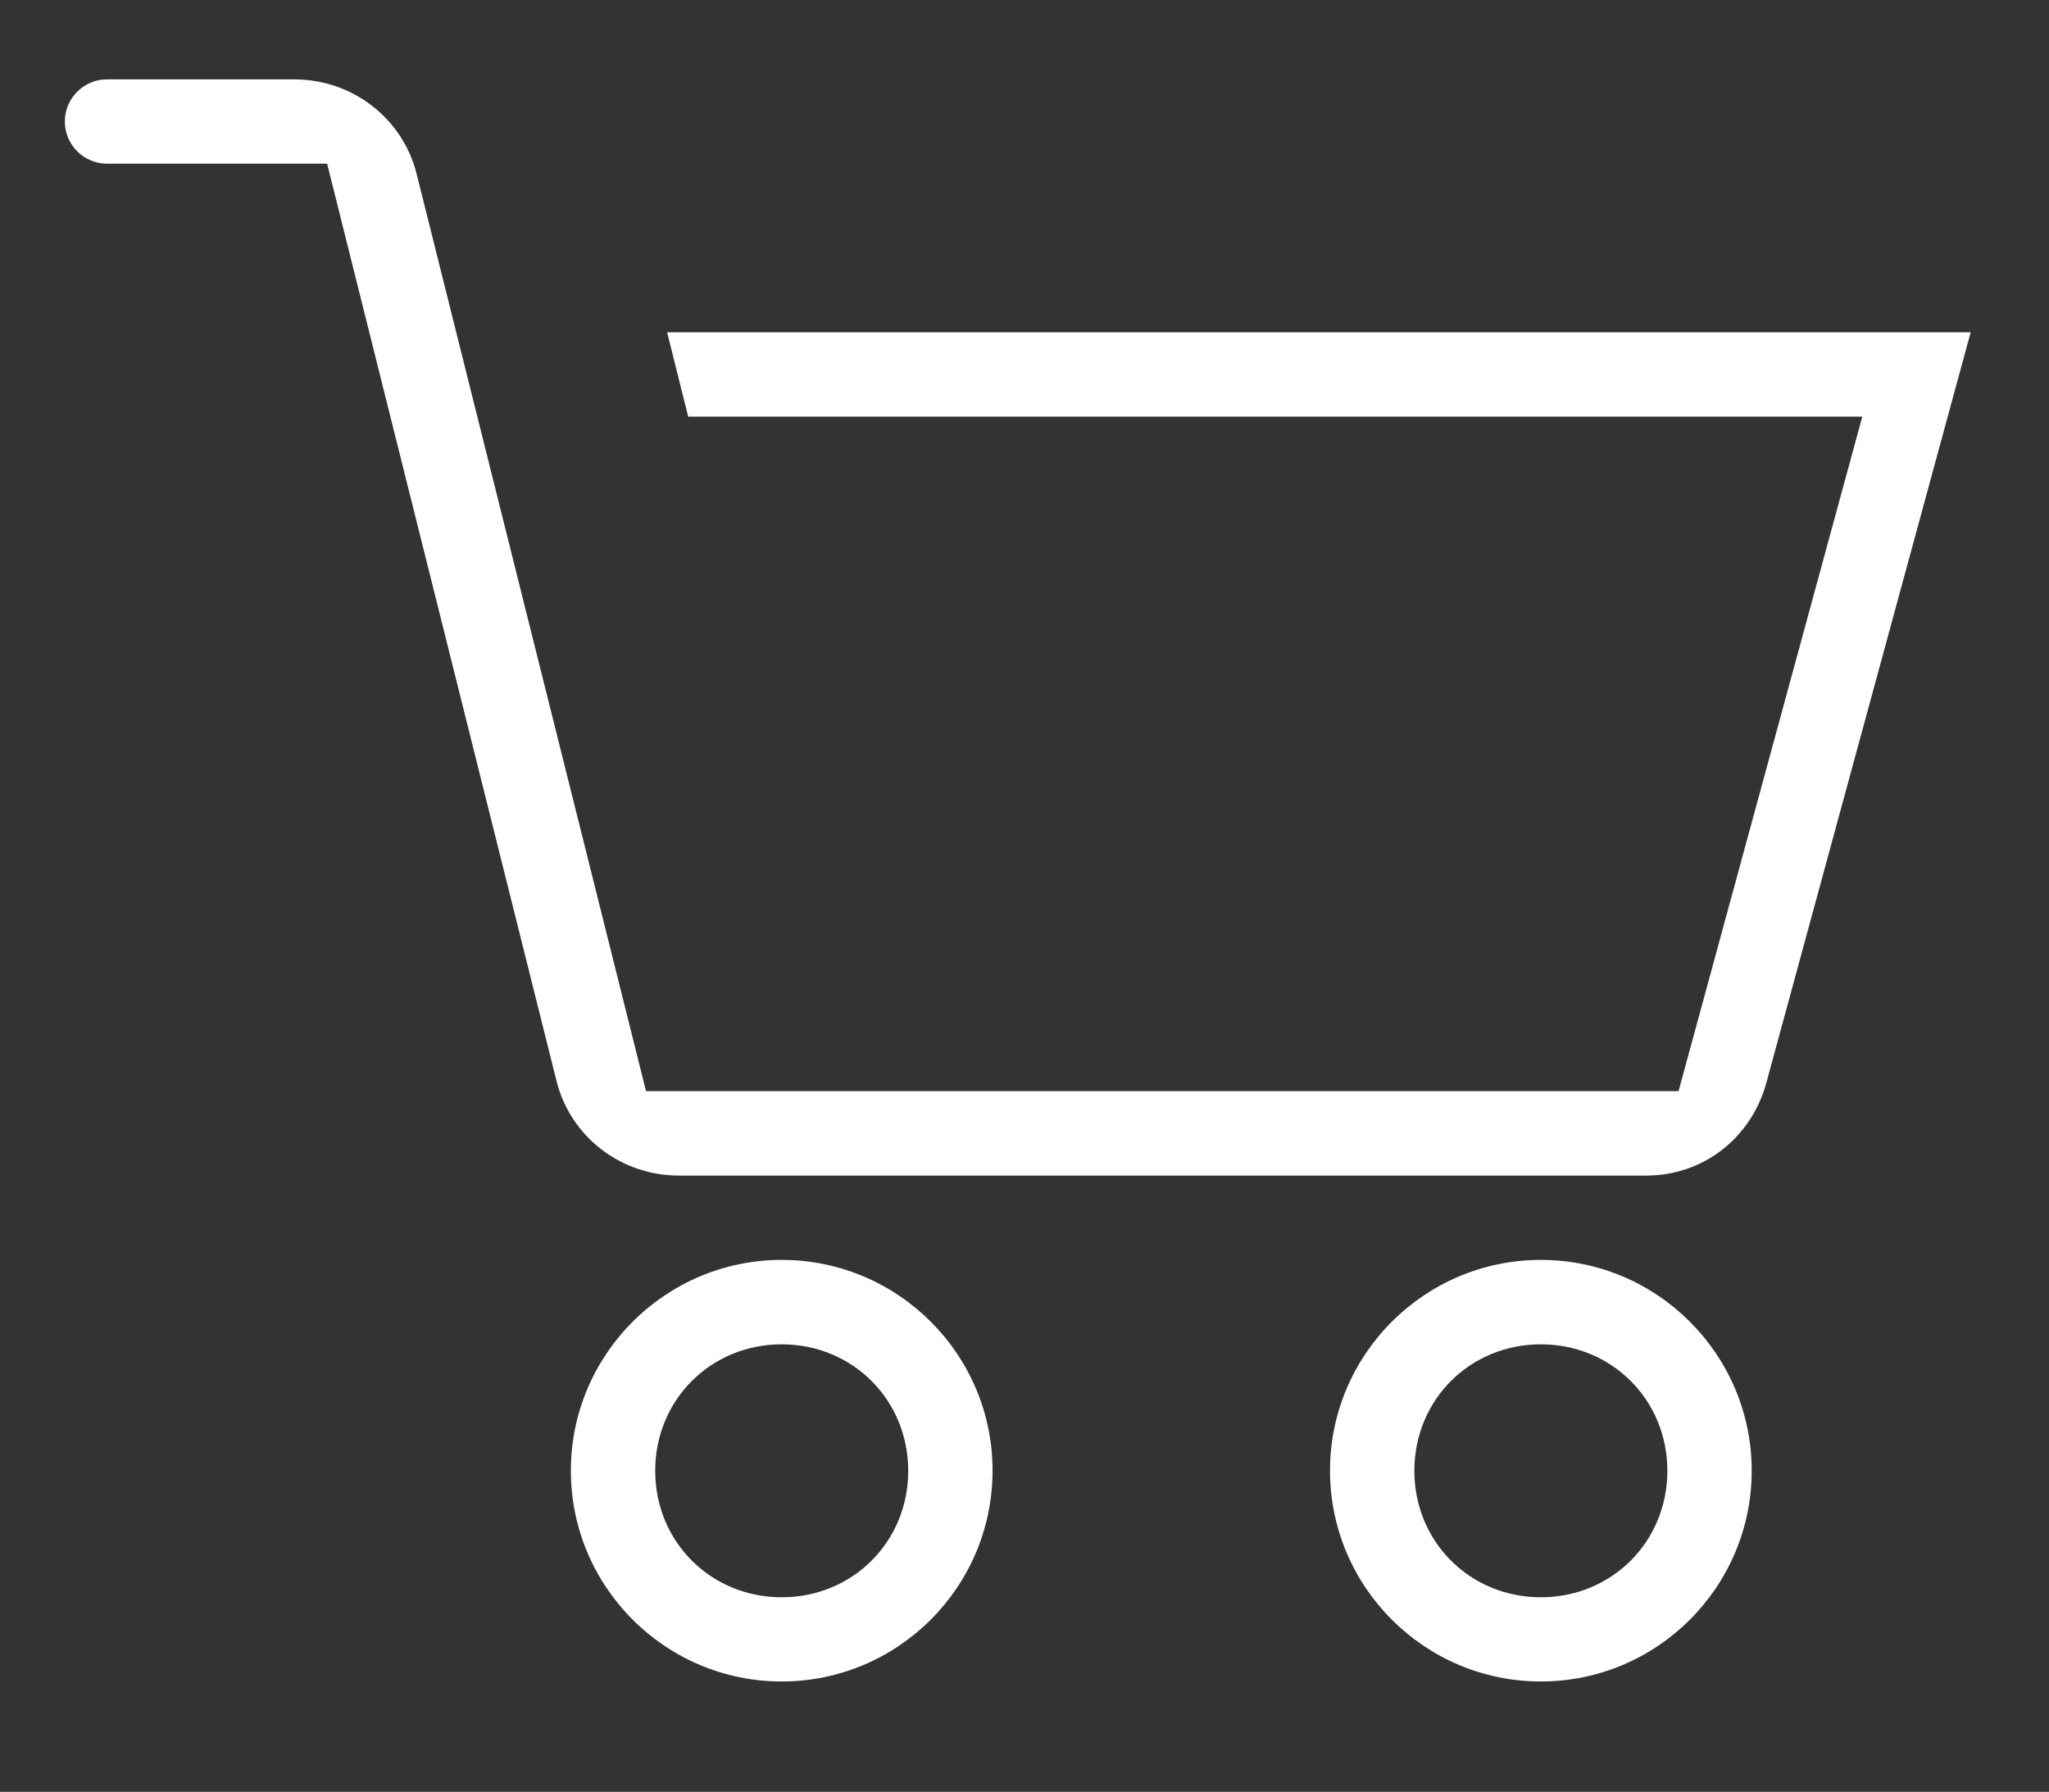
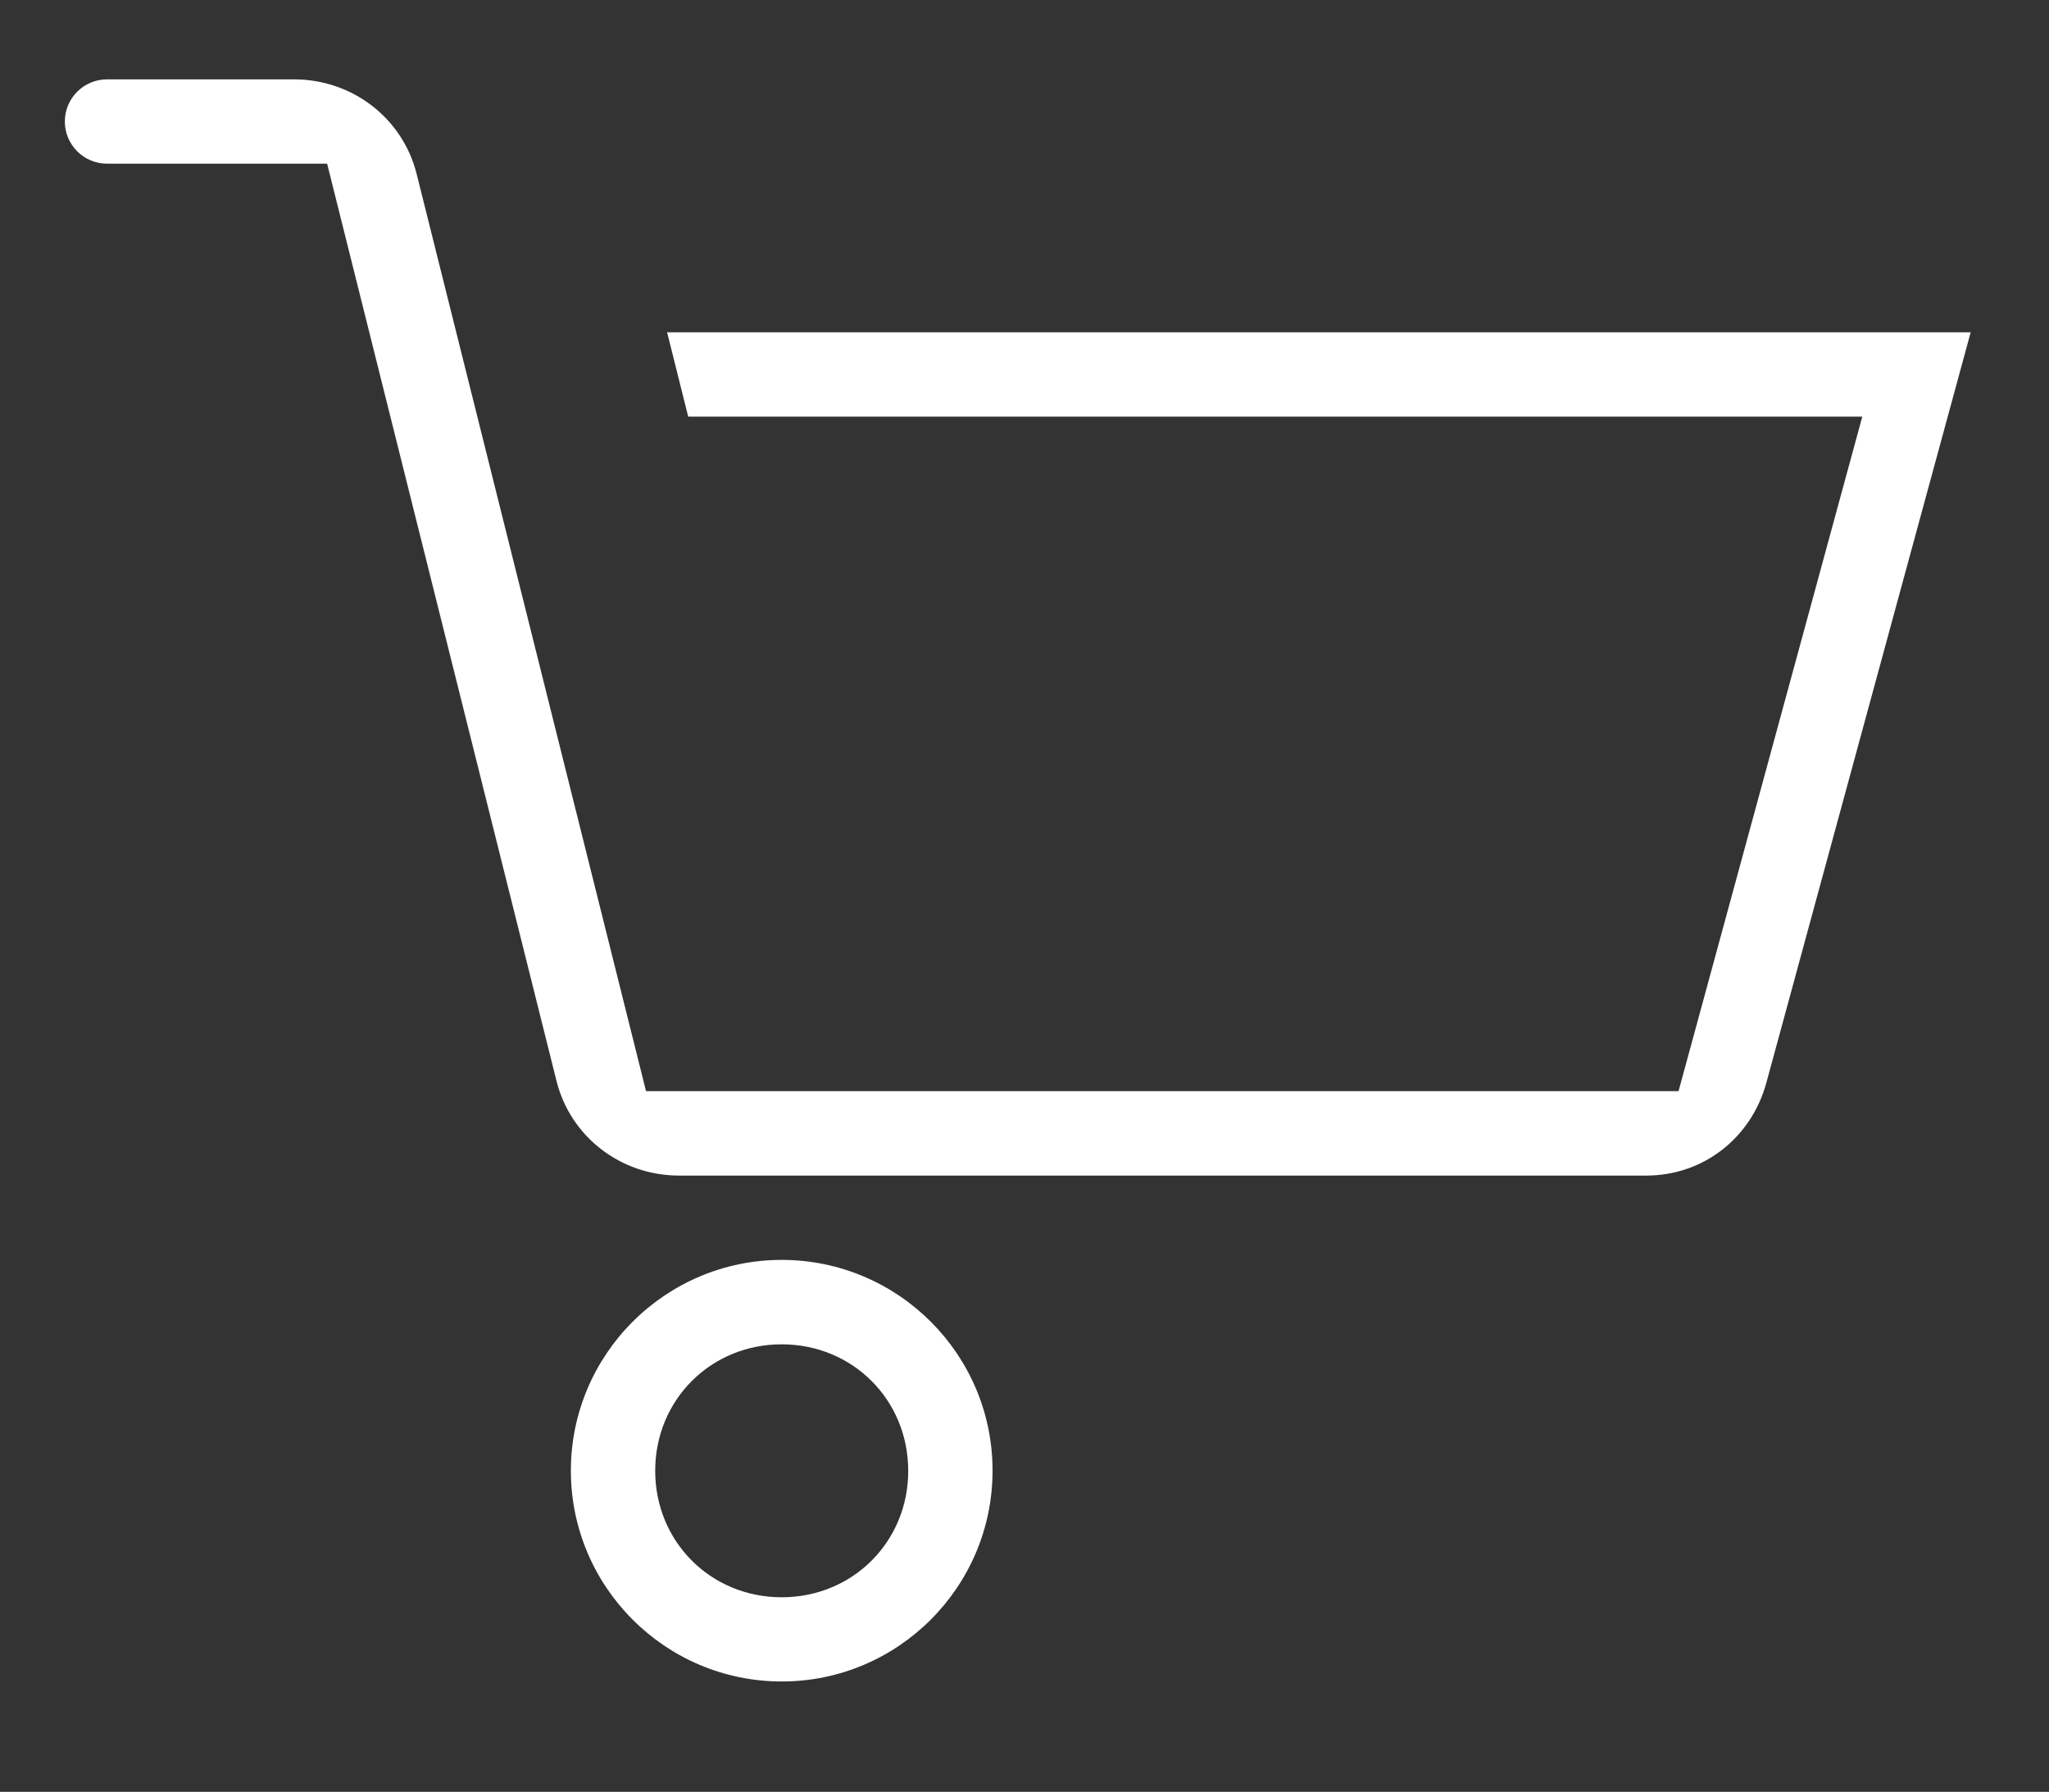
<svg xmlns="http://www.w3.org/2000/svg" version="1.1" id="レイヤー_1" x="0px" y="0px" viewBox="0 0 194.36 170.01" style="enable-background:new 0 0 194.36 170.01;" xml:space="preserve">
  <rect x="0" y="0" width="194.36" height="170.01" fill="#333333" stroke="none" />
  <style type="text/css">
	.st0{fill:#FFFFFF;}
</style>
  <g>
    <path class="st0" d="M146.16,111.54h10c5.38,0,9.95-3.54,11.39-8.81l19.38-71.2H63.28l2,8h111.37l-17.43,64H61.28L39.52,16.5   c-1.32-5.28-6.09-8.97-11.62-8.97H10.15c-2.2,0-4,1.79-4,4c0,2.21,1.8,4,4,4h20.88l21.76,87.04c1.32,5.28,6.09,8.97,11.62,8.97   H146.16L146.16,111.54z" />
-     <path class="st0" d="M146.16,119.54c-11.03,0-20,8.97-20,20c0,11.03,8.97,20,20,20c11.03,0,20-8.97,20-20   C166.16,128.52,157.19,119.54,146.16,119.54z M146.16,151.55c-6.73,0-12-5.27-12-12c0-6.73,5.27-12,12-12c6.73,0,12,5.27,12,12   C158.16,146.28,152.89,151.55,146.16,151.55z" />
    <path class="st0" d="M74.15,119.54c-11.03,0-20,8.97-20,20c0,11.03,8.97,20,20,20c11.03,0,20-8.97,20-20   C94.16,128.52,85.19,119.54,74.15,119.54z M74.15,151.55c-6.73,0-12-5.27-12-12c0-6.73,5.27-12,12-12c6.73,0,12,5.27,12,12   C86.16,146.28,80.88,151.55,74.15,151.55z" />
  </g>
</svg>